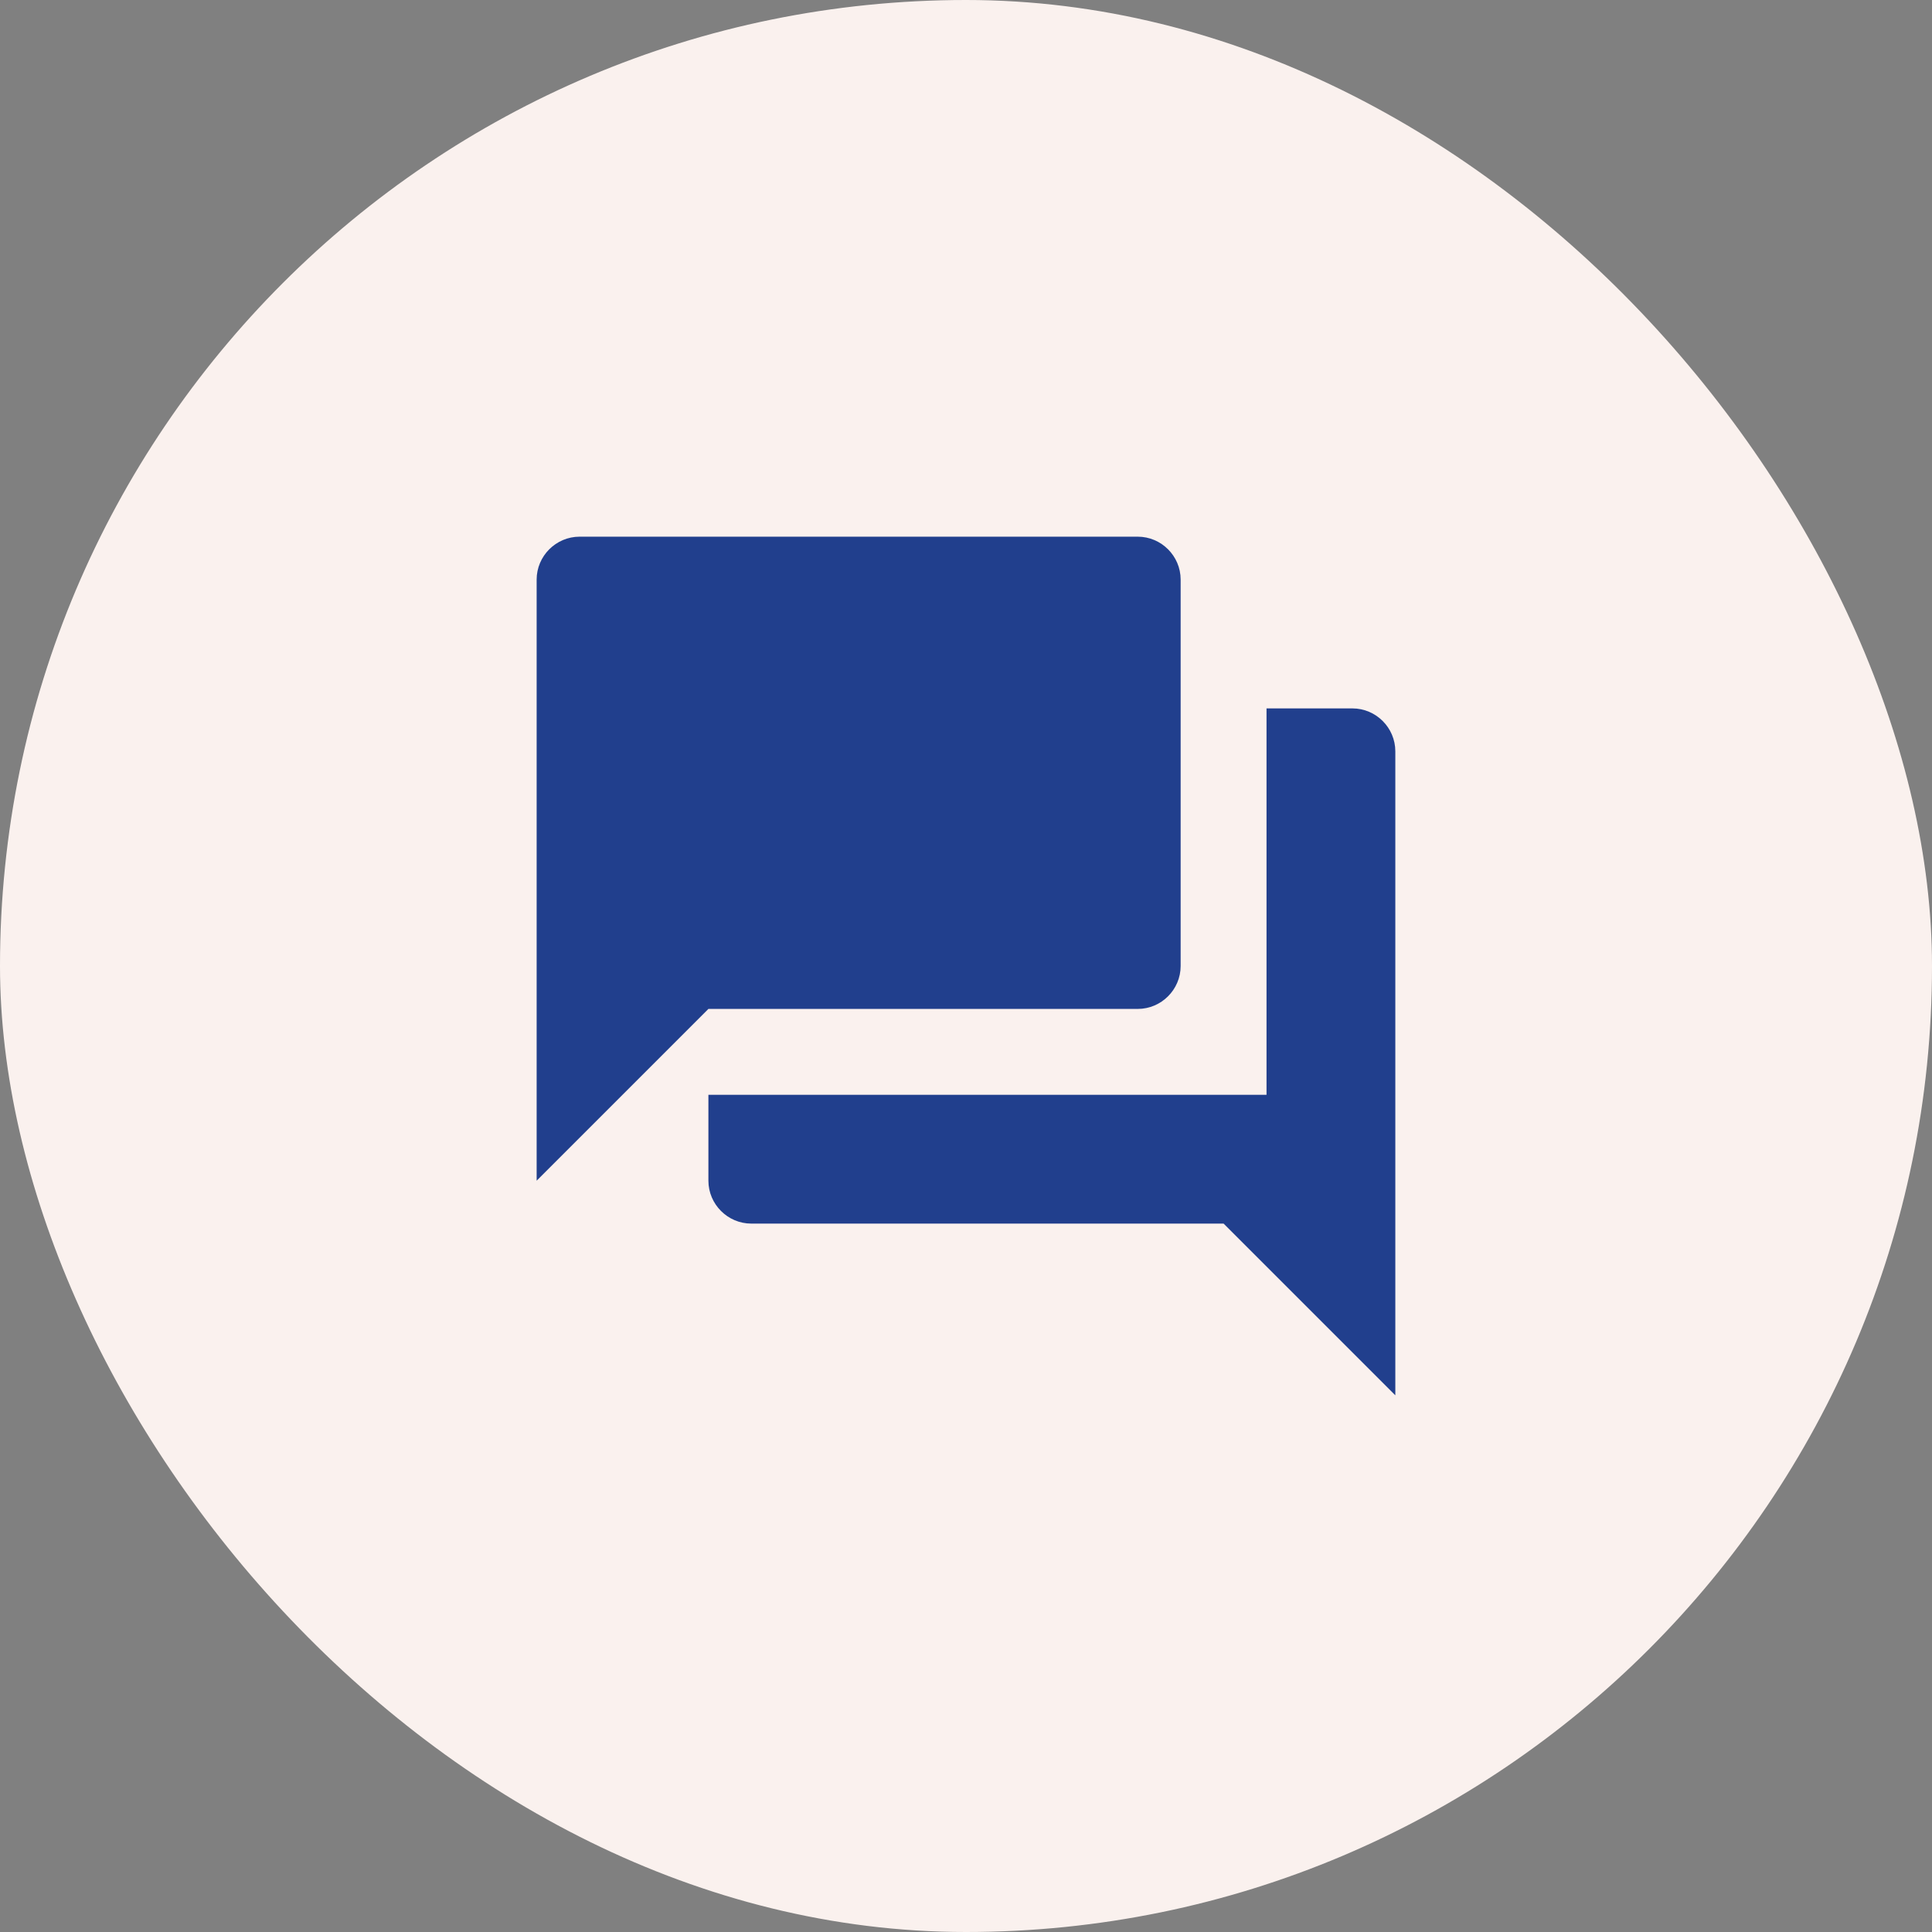
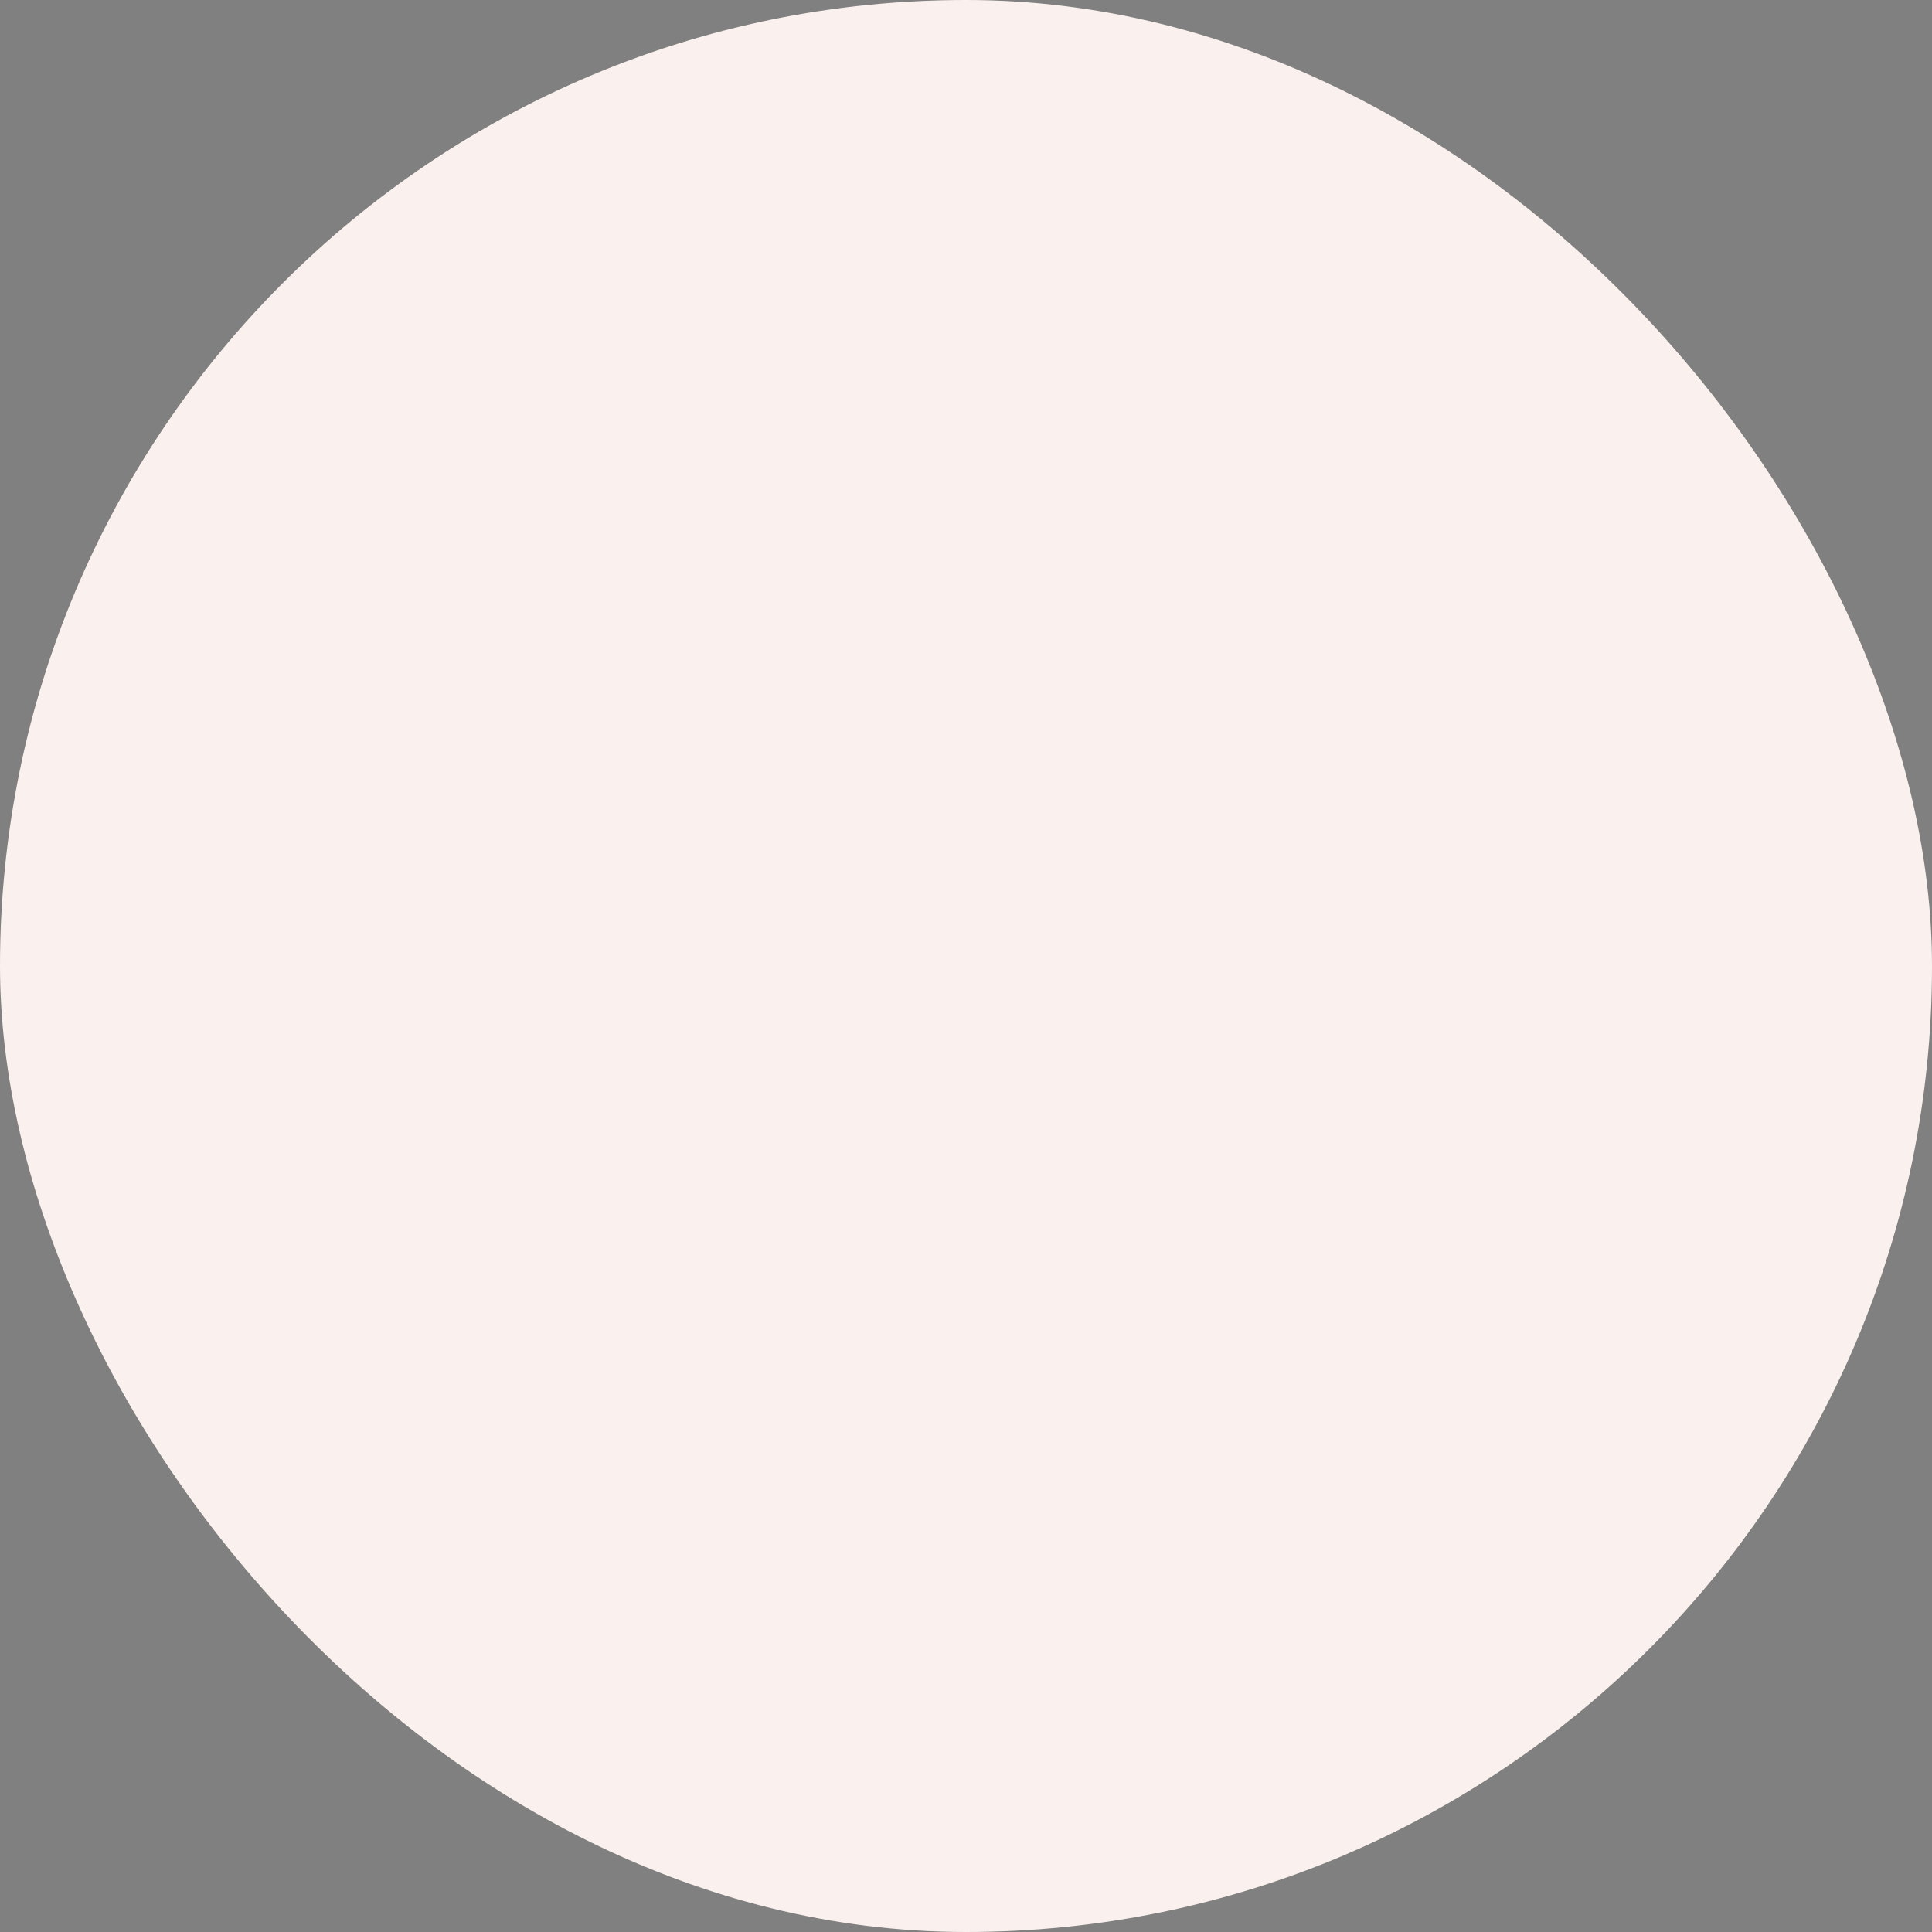
<svg xmlns="http://www.w3.org/2000/svg" width="60" height="60" viewBox="0 0 60 60" fill="none">
  <rect x="0" y="0" width="60" height="60" fill="#808080" stroke="none" />
  <rect width="60" height="60" rx="30" fill="#FAF1EE" />
  <g clip-path="url(#clip0_30_100)">
-     <path d="M42 22H39.333V34H22V36.667C22 37.4 22.6 38 23.333 38H38L43.333 43.333V23.333C43.333 22.6 42.733 22 42 22ZM36.666 30V18C36.666 17.267 36.066 16.667 35.333 16.667H18C17.267 16.667 16.666 17.267 16.666 18V36.667L22 31.333H35.333C36.066 31.333 36.666 30.733 36.666 30Z" fill="#213F8D" />
-   </g>
+     </g>
  <defs>
    <clipPath id="clip0_30_100">
-       <rect width="32" height="32" fill="white" transform="translate(14 14)" />
-     </clipPath>
+       </clipPath>
  </defs>
</svg>